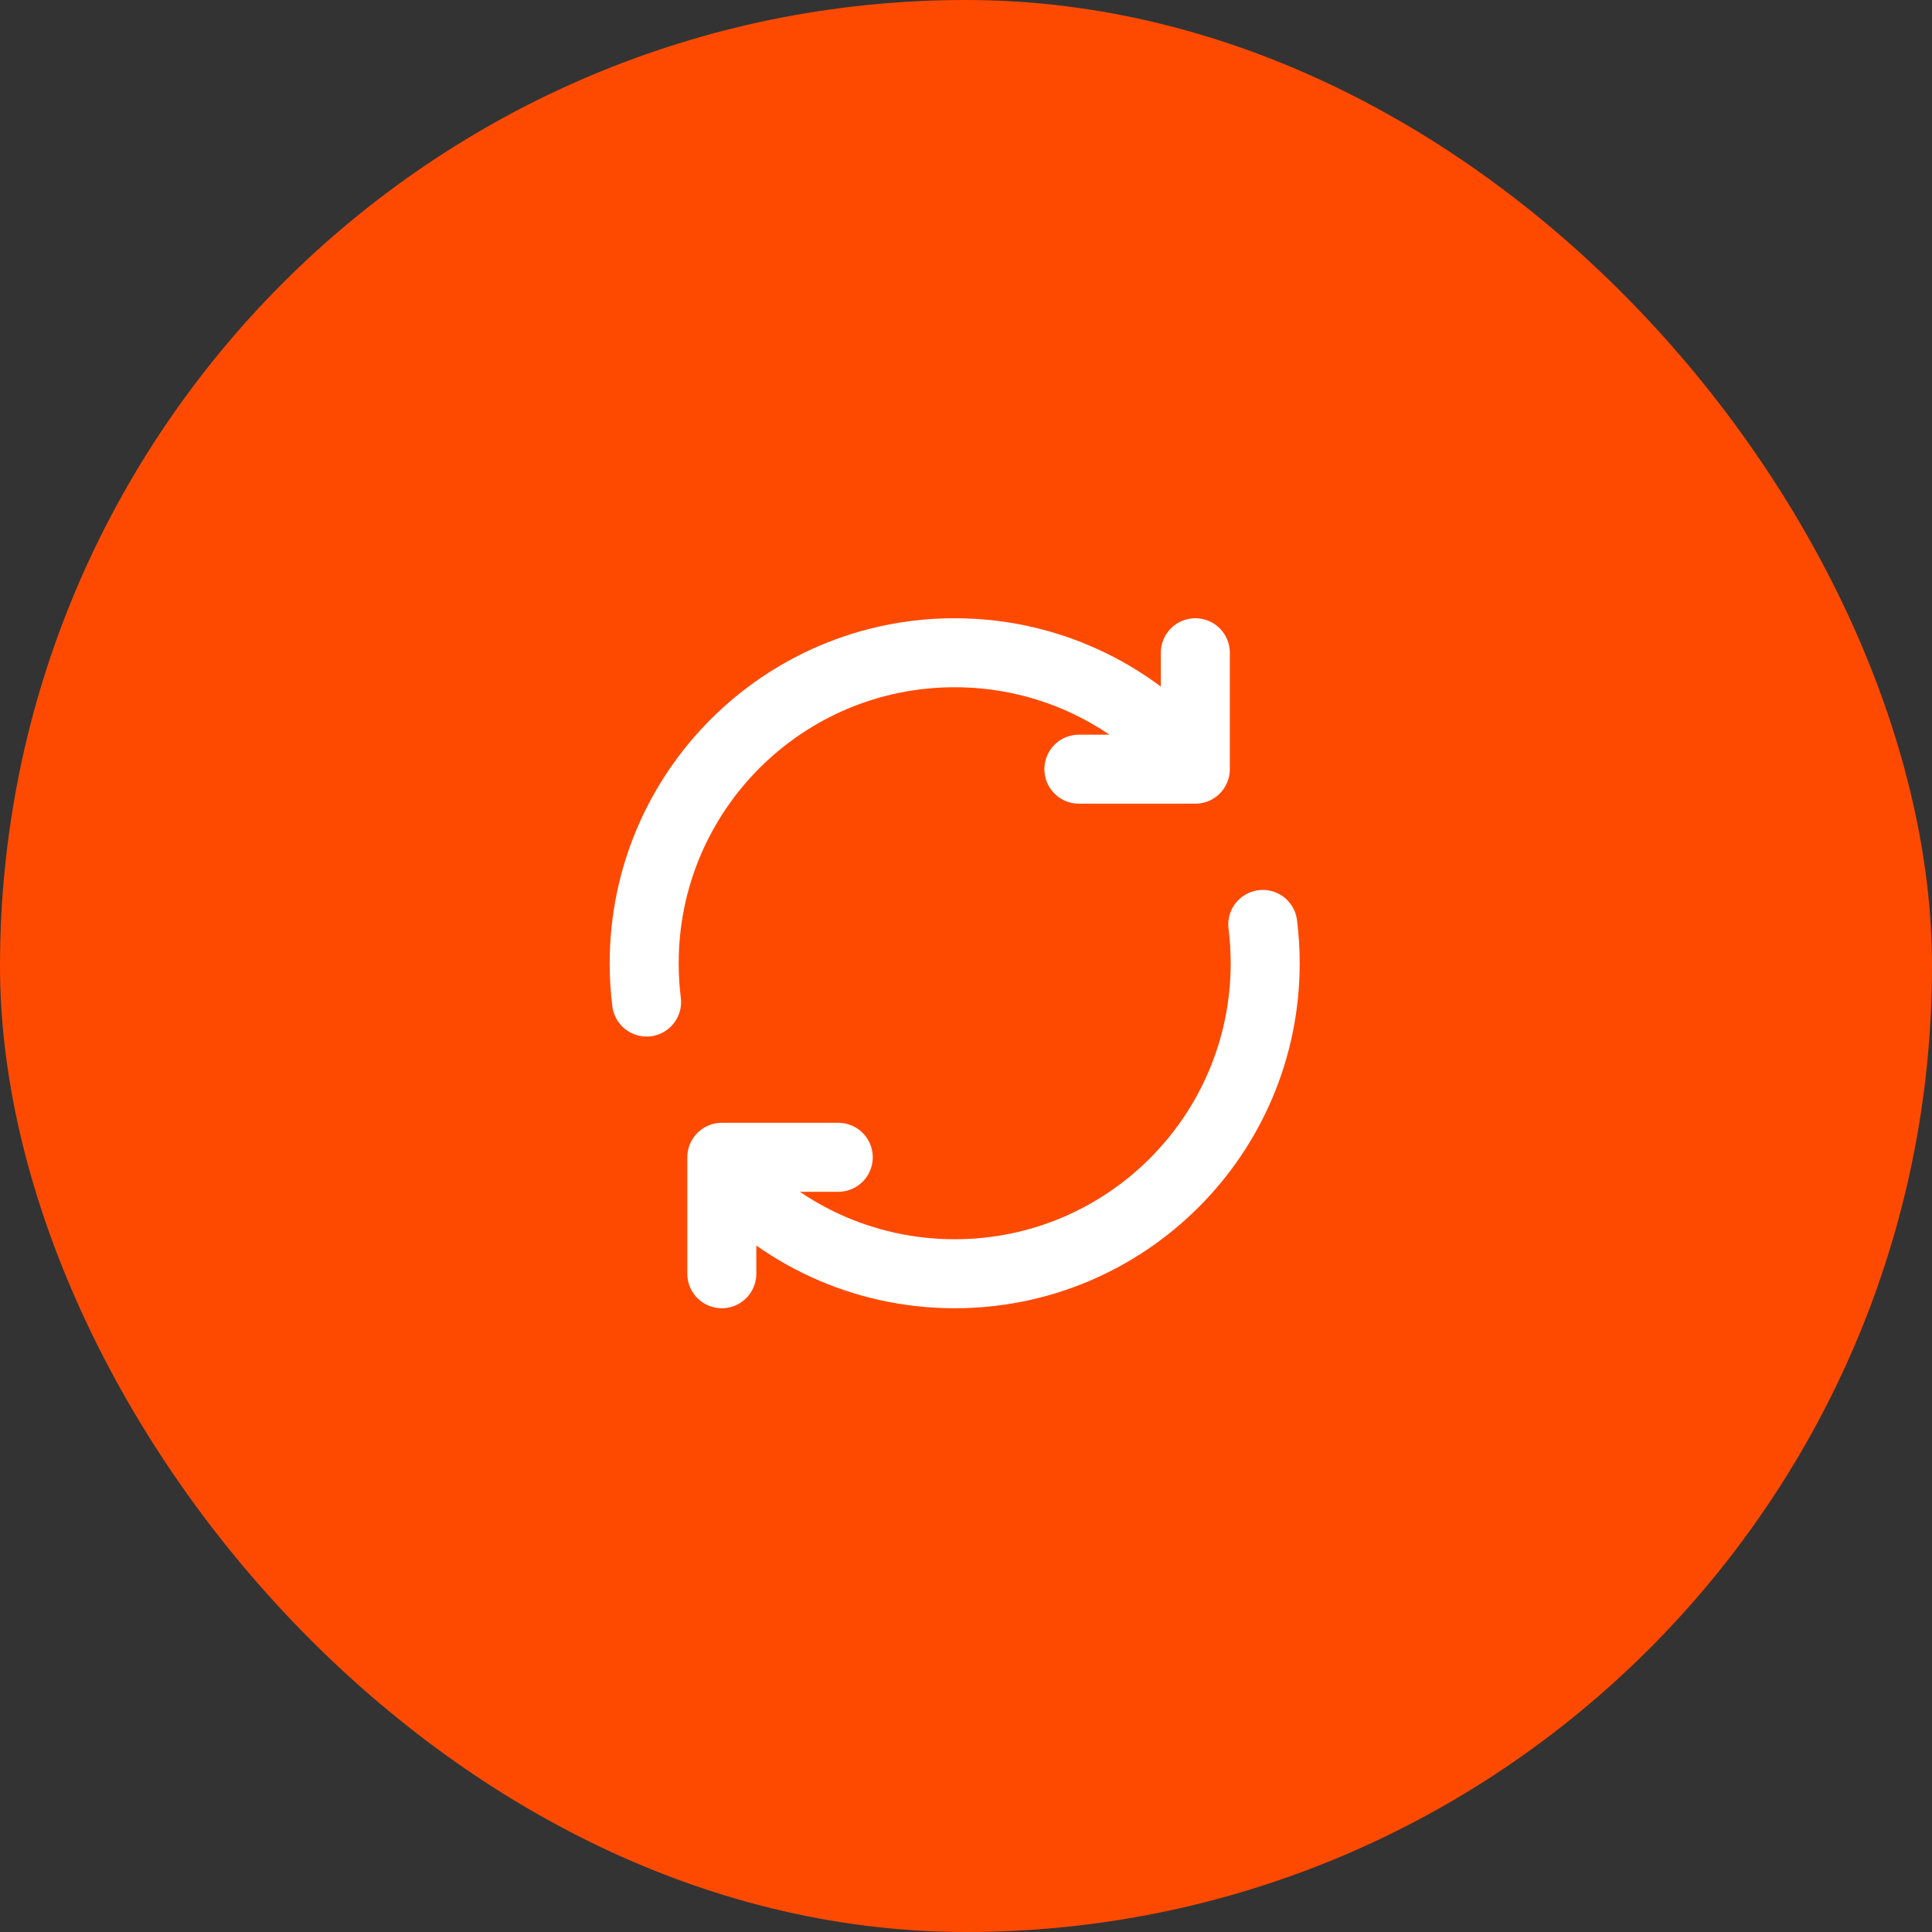
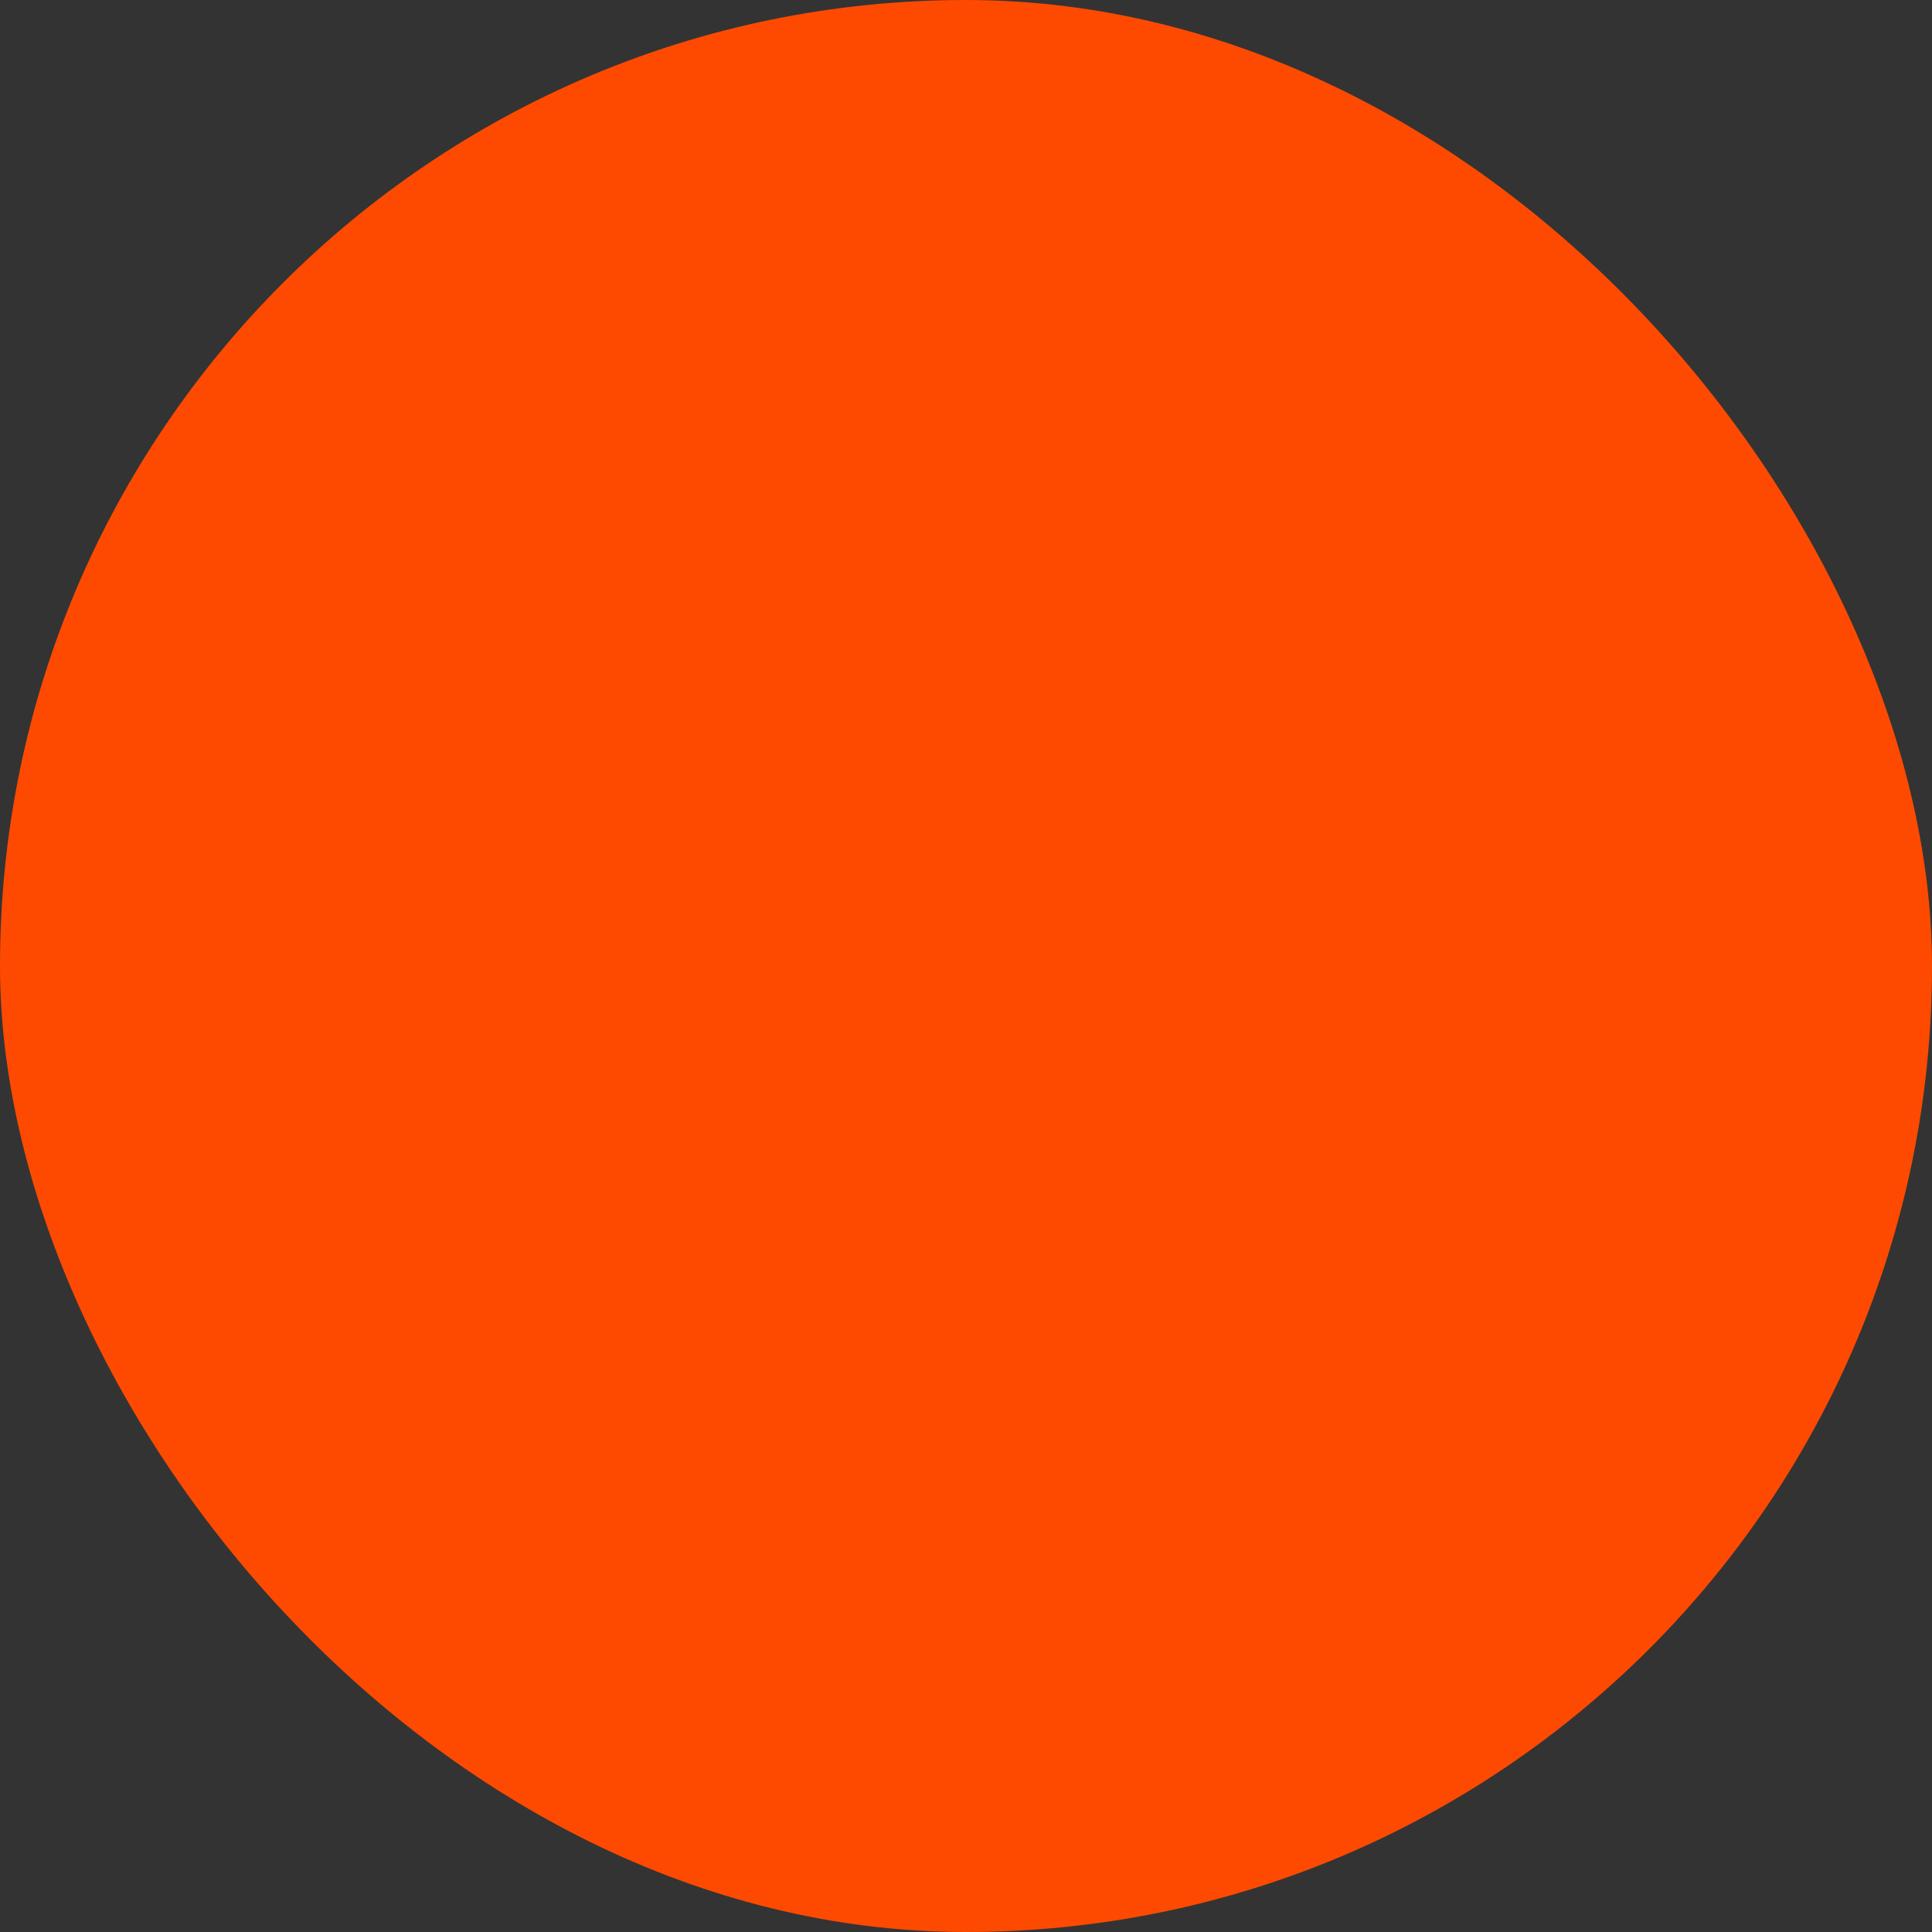
<svg xmlns="http://www.w3.org/2000/svg" width="56" height="56" viewBox="0 0 56 56" fill="none">
  <rect x="0" y="0" width="56" height="56" fill="#333333" stroke="none" />
  <g opacity="0.997">
    <rect width="56" height="56" rx="28" fill="#FE4A01" />
-     <path d="M18.741 29.045C18.695 28.676 18.672 28.301 18.672 27.92C18.672 22.949 22.701 18.92 27.672 18.92C30.485 18.92 32.997 20.211 34.647 22.232M34.647 22.232V18.92M34.647 22.232V22.295L31.272 22.295M36.602 26.795C36.648 27.163 36.672 27.539 36.672 27.92C36.672 32.891 32.642 36.92 27.672 36.92C24.984 36.92 22.571 35.742 20.922 33.873M20.922 33.873V33.545H24.297M20.922 33.873V36.92" stroke="white" stroke-width="2" stroke-linecap="round" stroke-linejoin="round" />
  </g>
</svg>